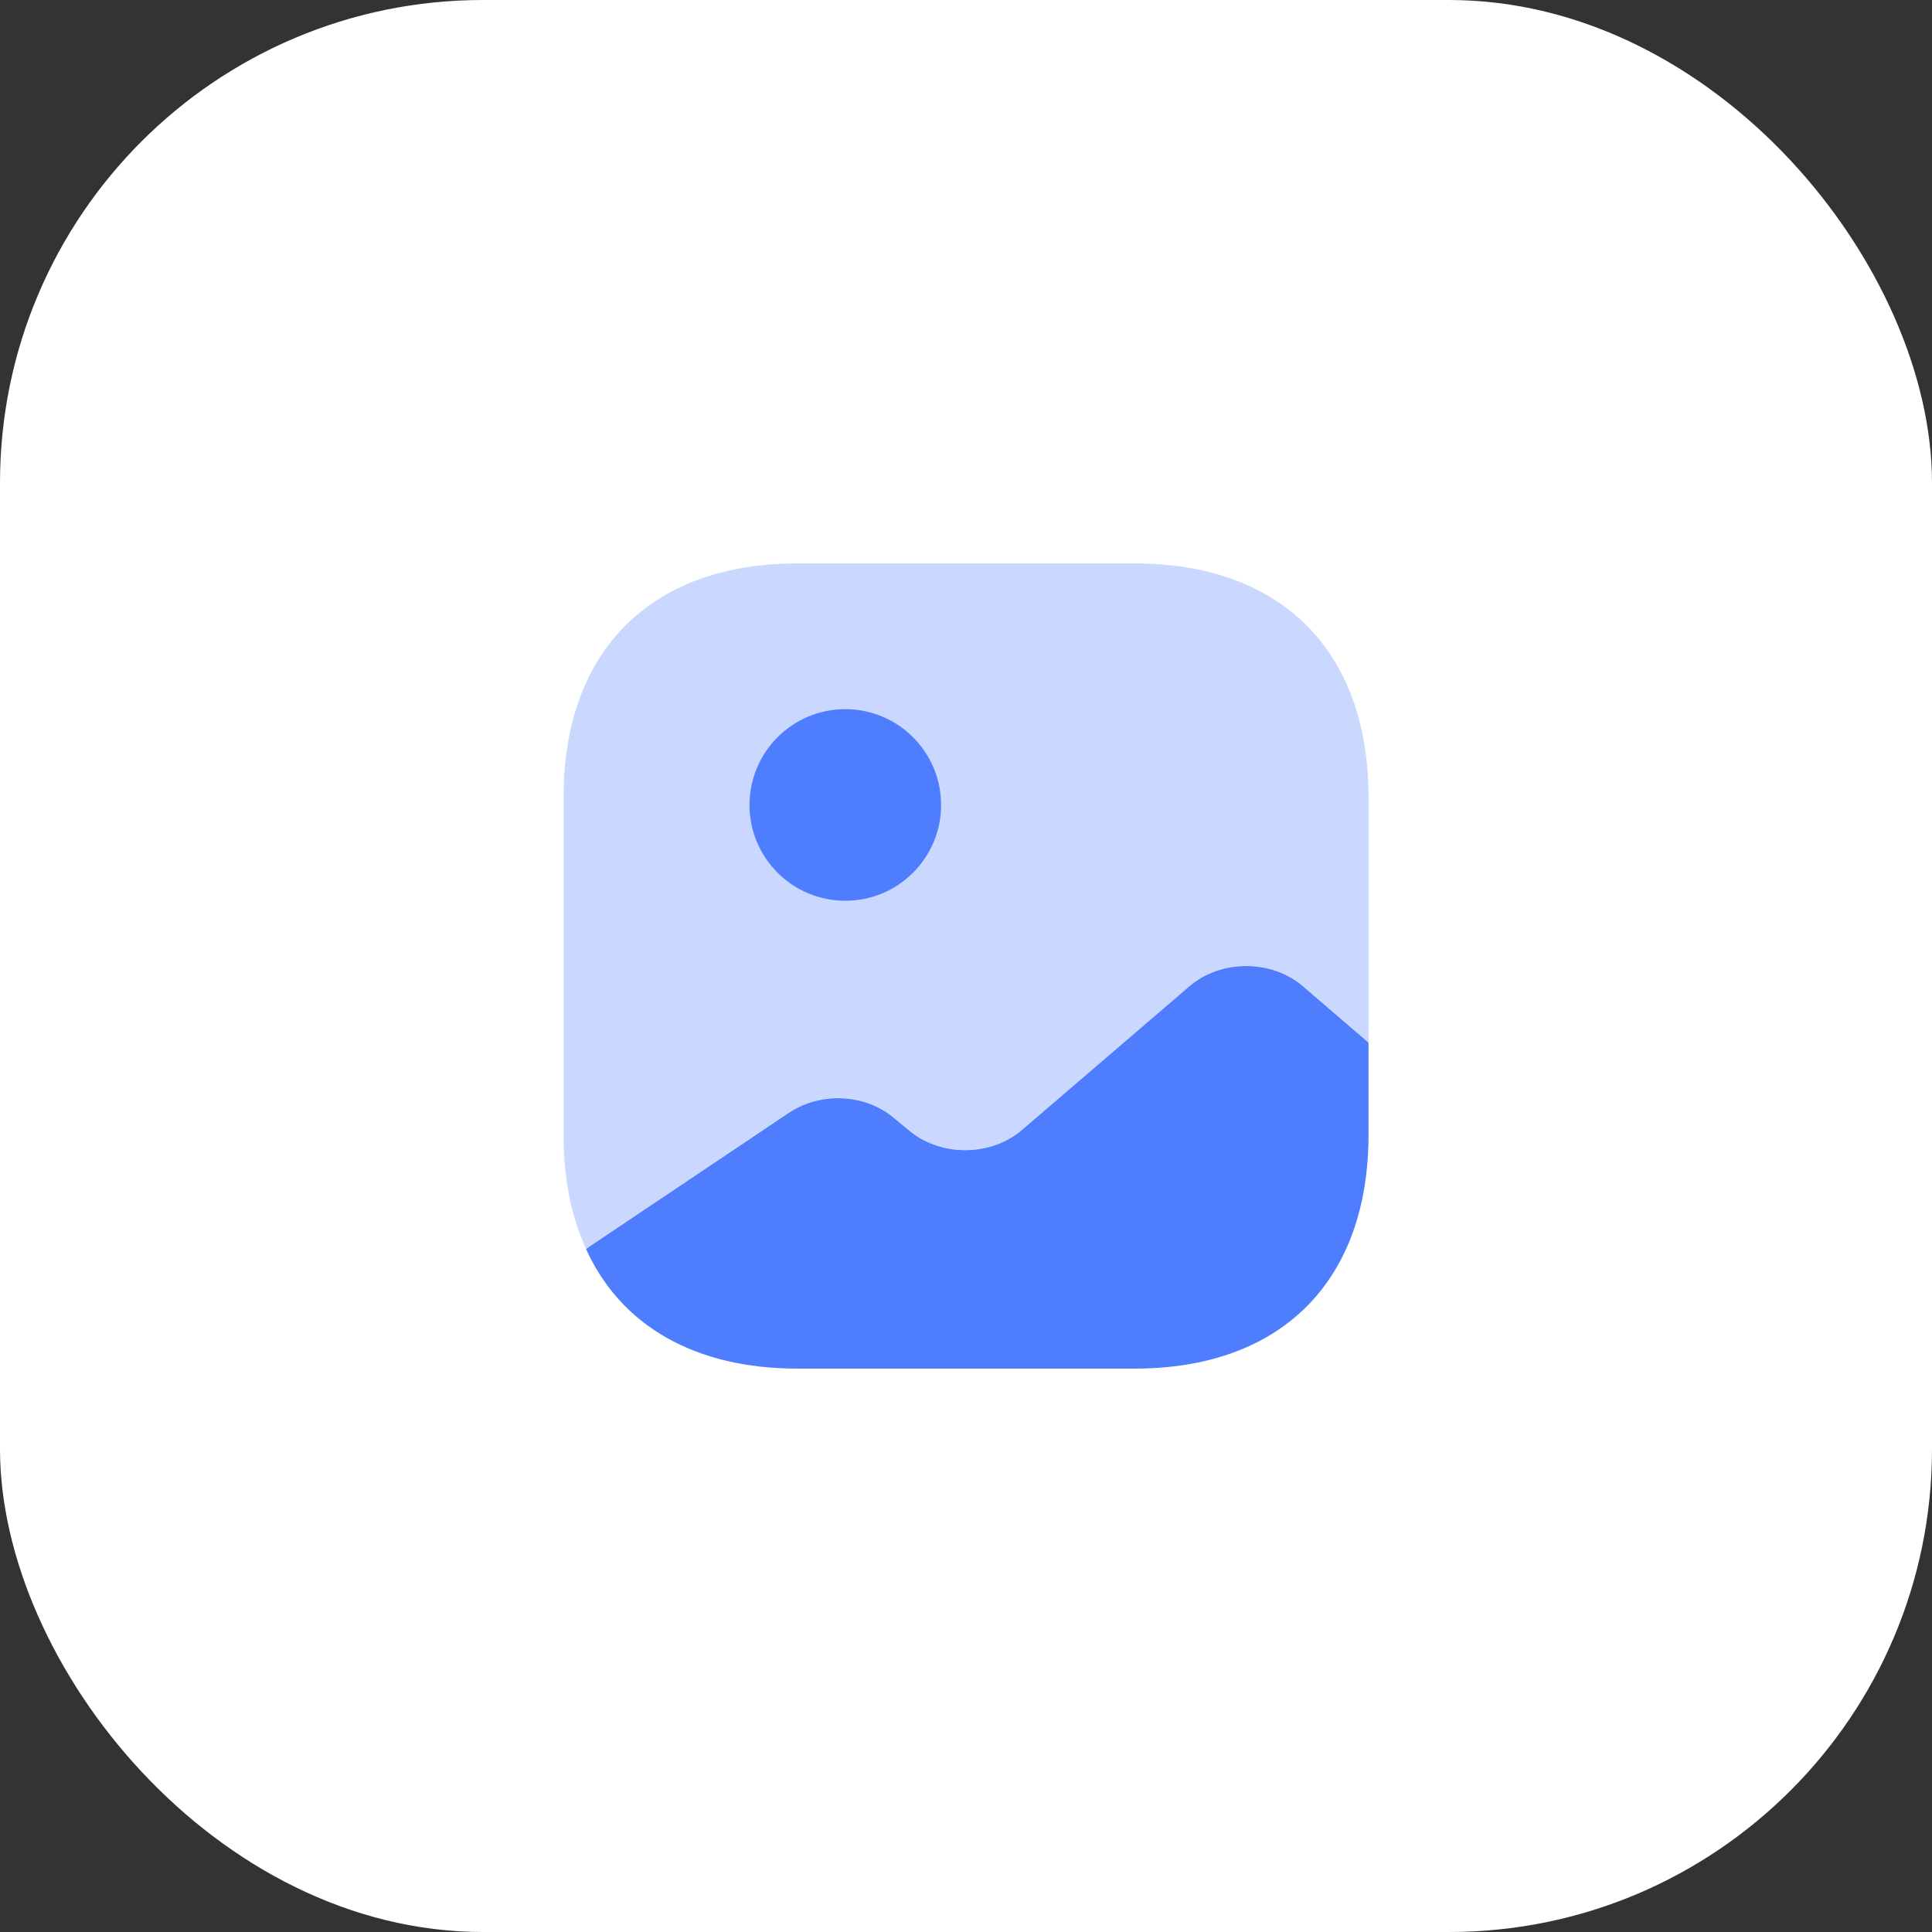
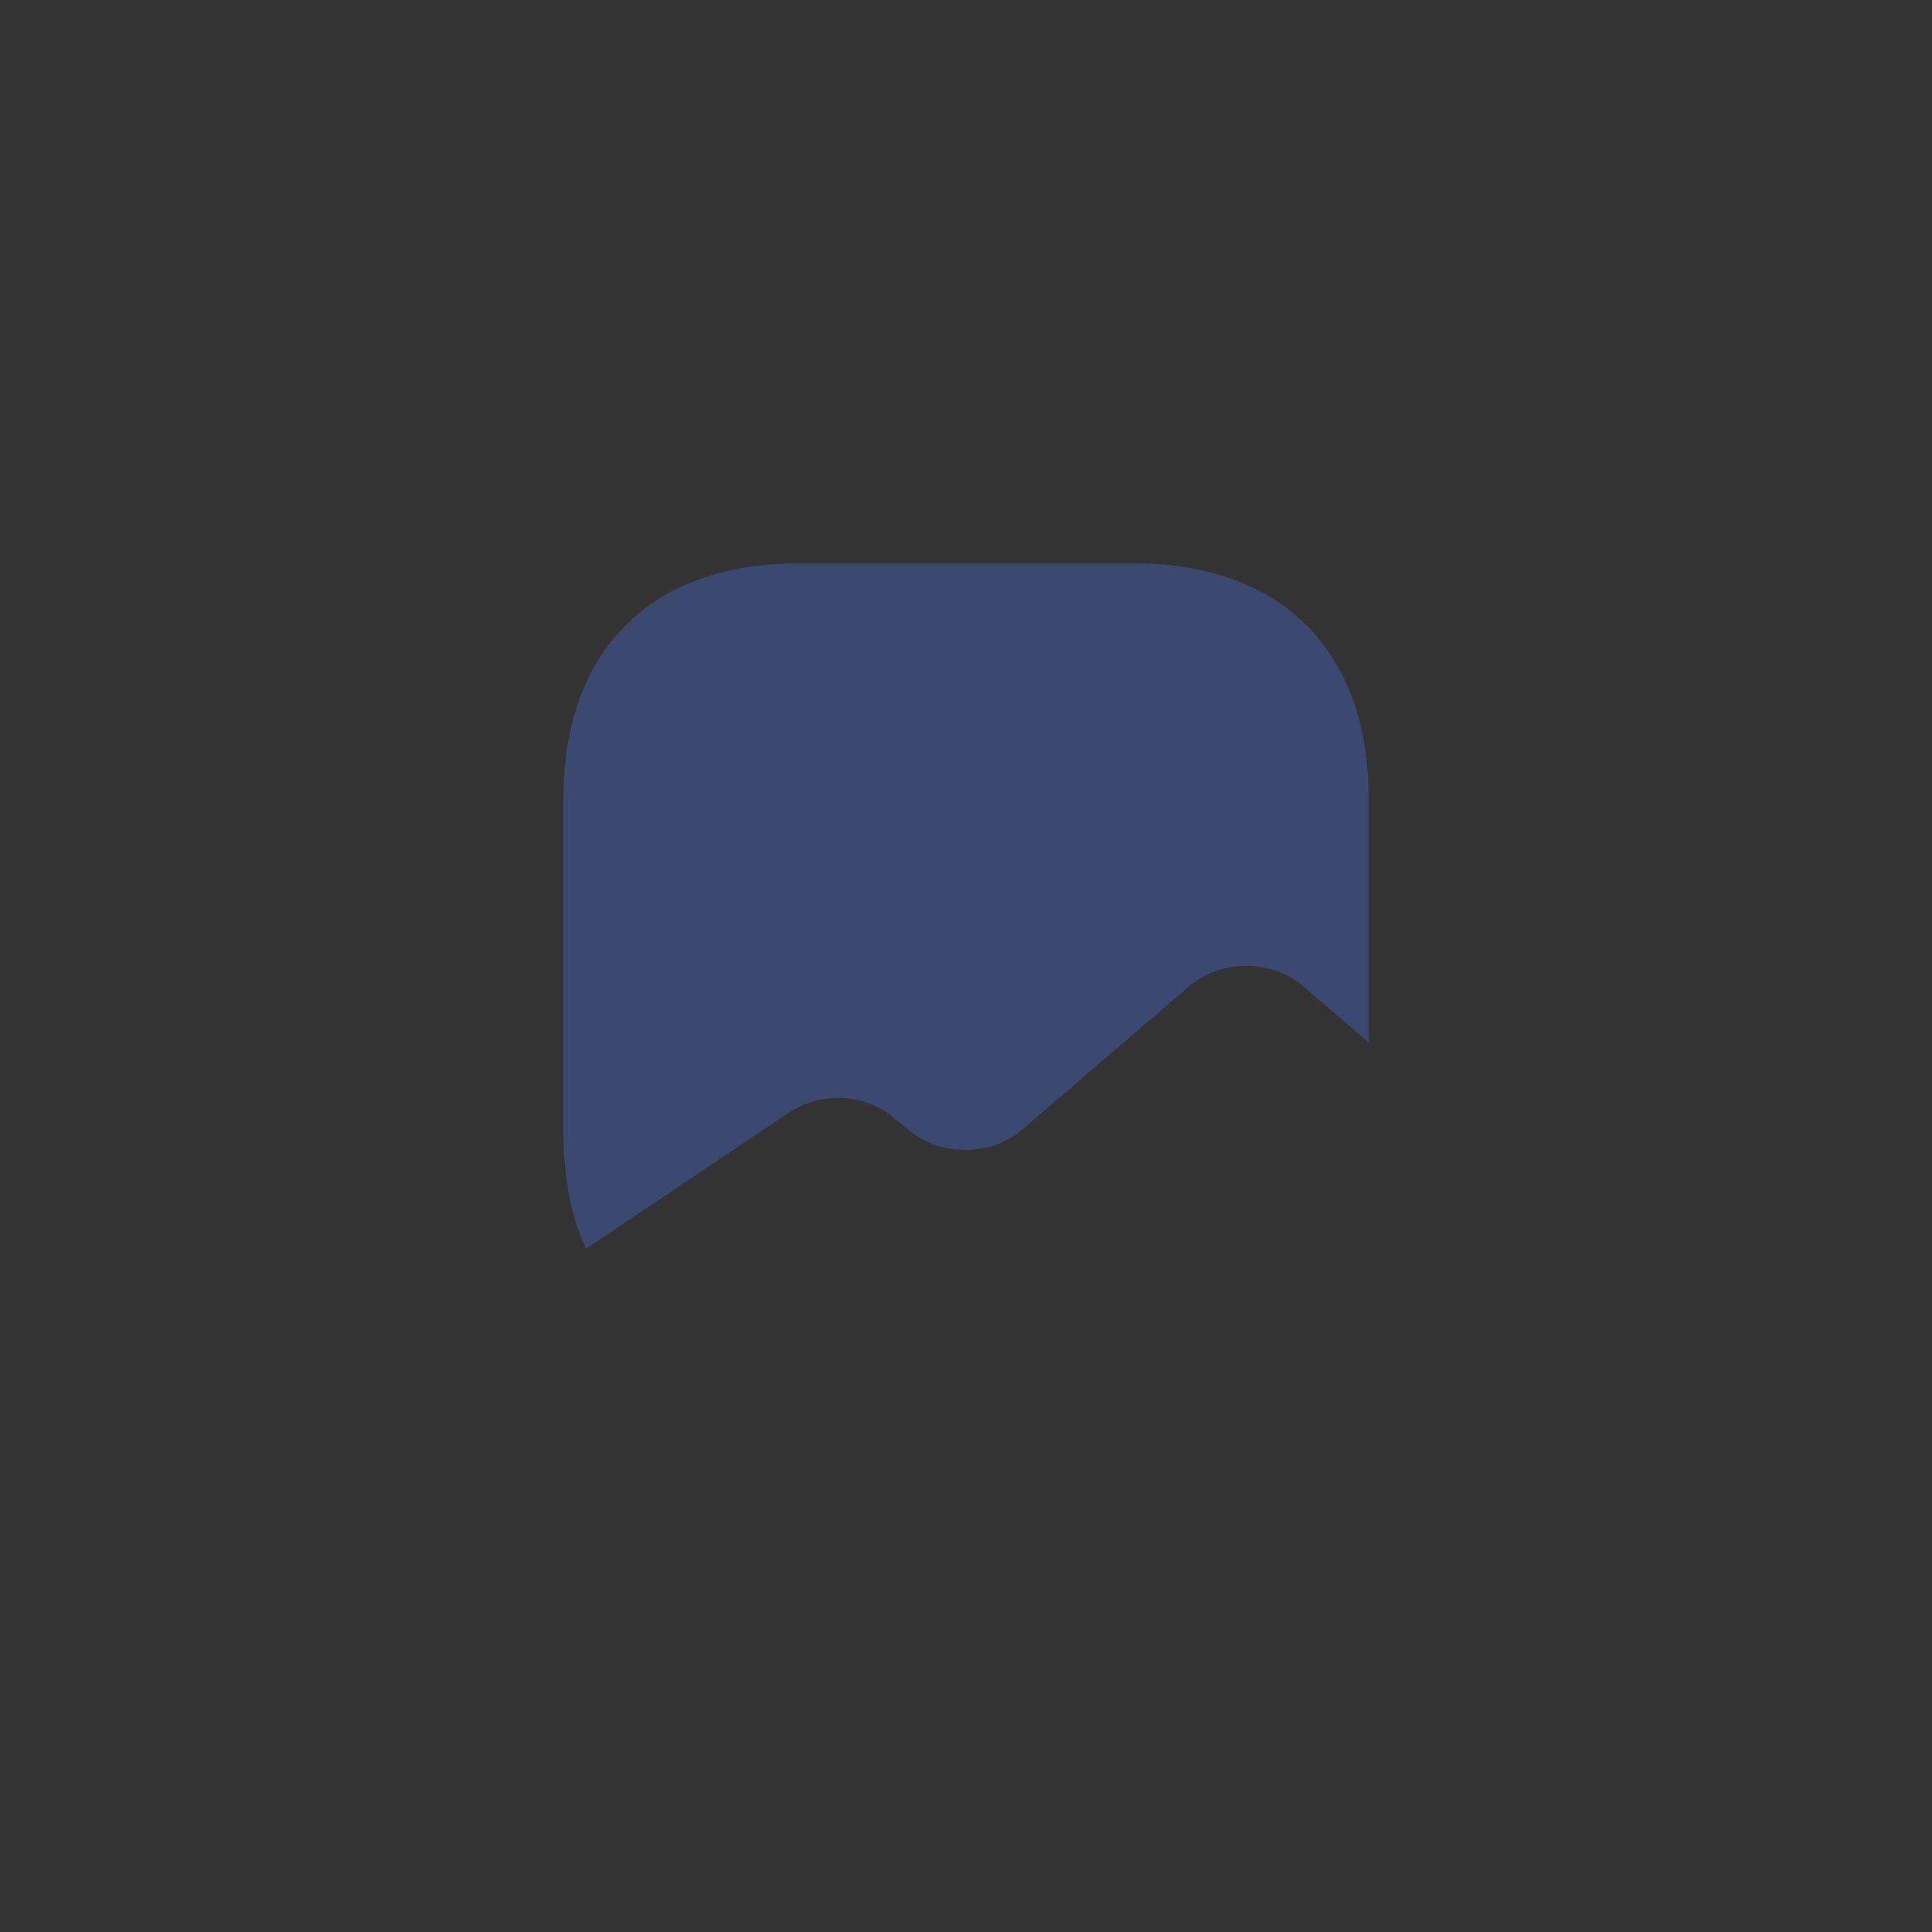
<svg xmlns="http://www.w3.org/2000/svg" width="64" height="64" viewBox="0 0 64 64" fill="none">
  <rect x="0" y="0" width="64" height="64" fill="#333333" stroke="none" />
-   <rect width="64" height="64" rx="16" fill="white" />
  <path opacity="0.3" d="M45.335 26.411V34.531L43.161 32.664C42.121 31.771 40.441 31.771 39.401 32.664L33.855 37.424C32.815 38.317 31.135 38.317 30.095 37.424L29.641 37.051C28.695 36.224 27.188 36.144 26.121 36.864L19.561 41.264L19.415 41.371C18.921 40.304 18.668 39.037 18.668 37.584V26.411C18.668 21.557 21.561 18.664 26.415 18.664H37.588C42.441 18.664 45.335 21.557 45.335 26.411Z" fill="#4E7EFE" />
-   <path d="M28.002 29.839C29.754 29.839 31.175 28.418 31.175 26.666C31.175 24.913 29.754 23.492 28.002 23.492C26.249 23.492 24.828 24.913 24.828 26.666C24.828 28.418 26.249 29.839 28.002 29.839Z" fill="#4E7EFE" />
-   <path d="M45.334 34.537V37.59C45.334 42.443 42.441 45.337 37.587 45.337H26.414C23.014 45.337 20.561 43.91 19.414 41.377L19.561 41.27L26.121 36.87C27.187 36.15 28.694 36.23 29.641 37.057L30.094 37.43C31.134 38.323 32.814 38.323 33.854 37.43L39.401 32.67C40.441 31.777 42.121 31.777 43.161 32.67L45.334 34.537Z" fill="#4E7EFE" />
</svg>